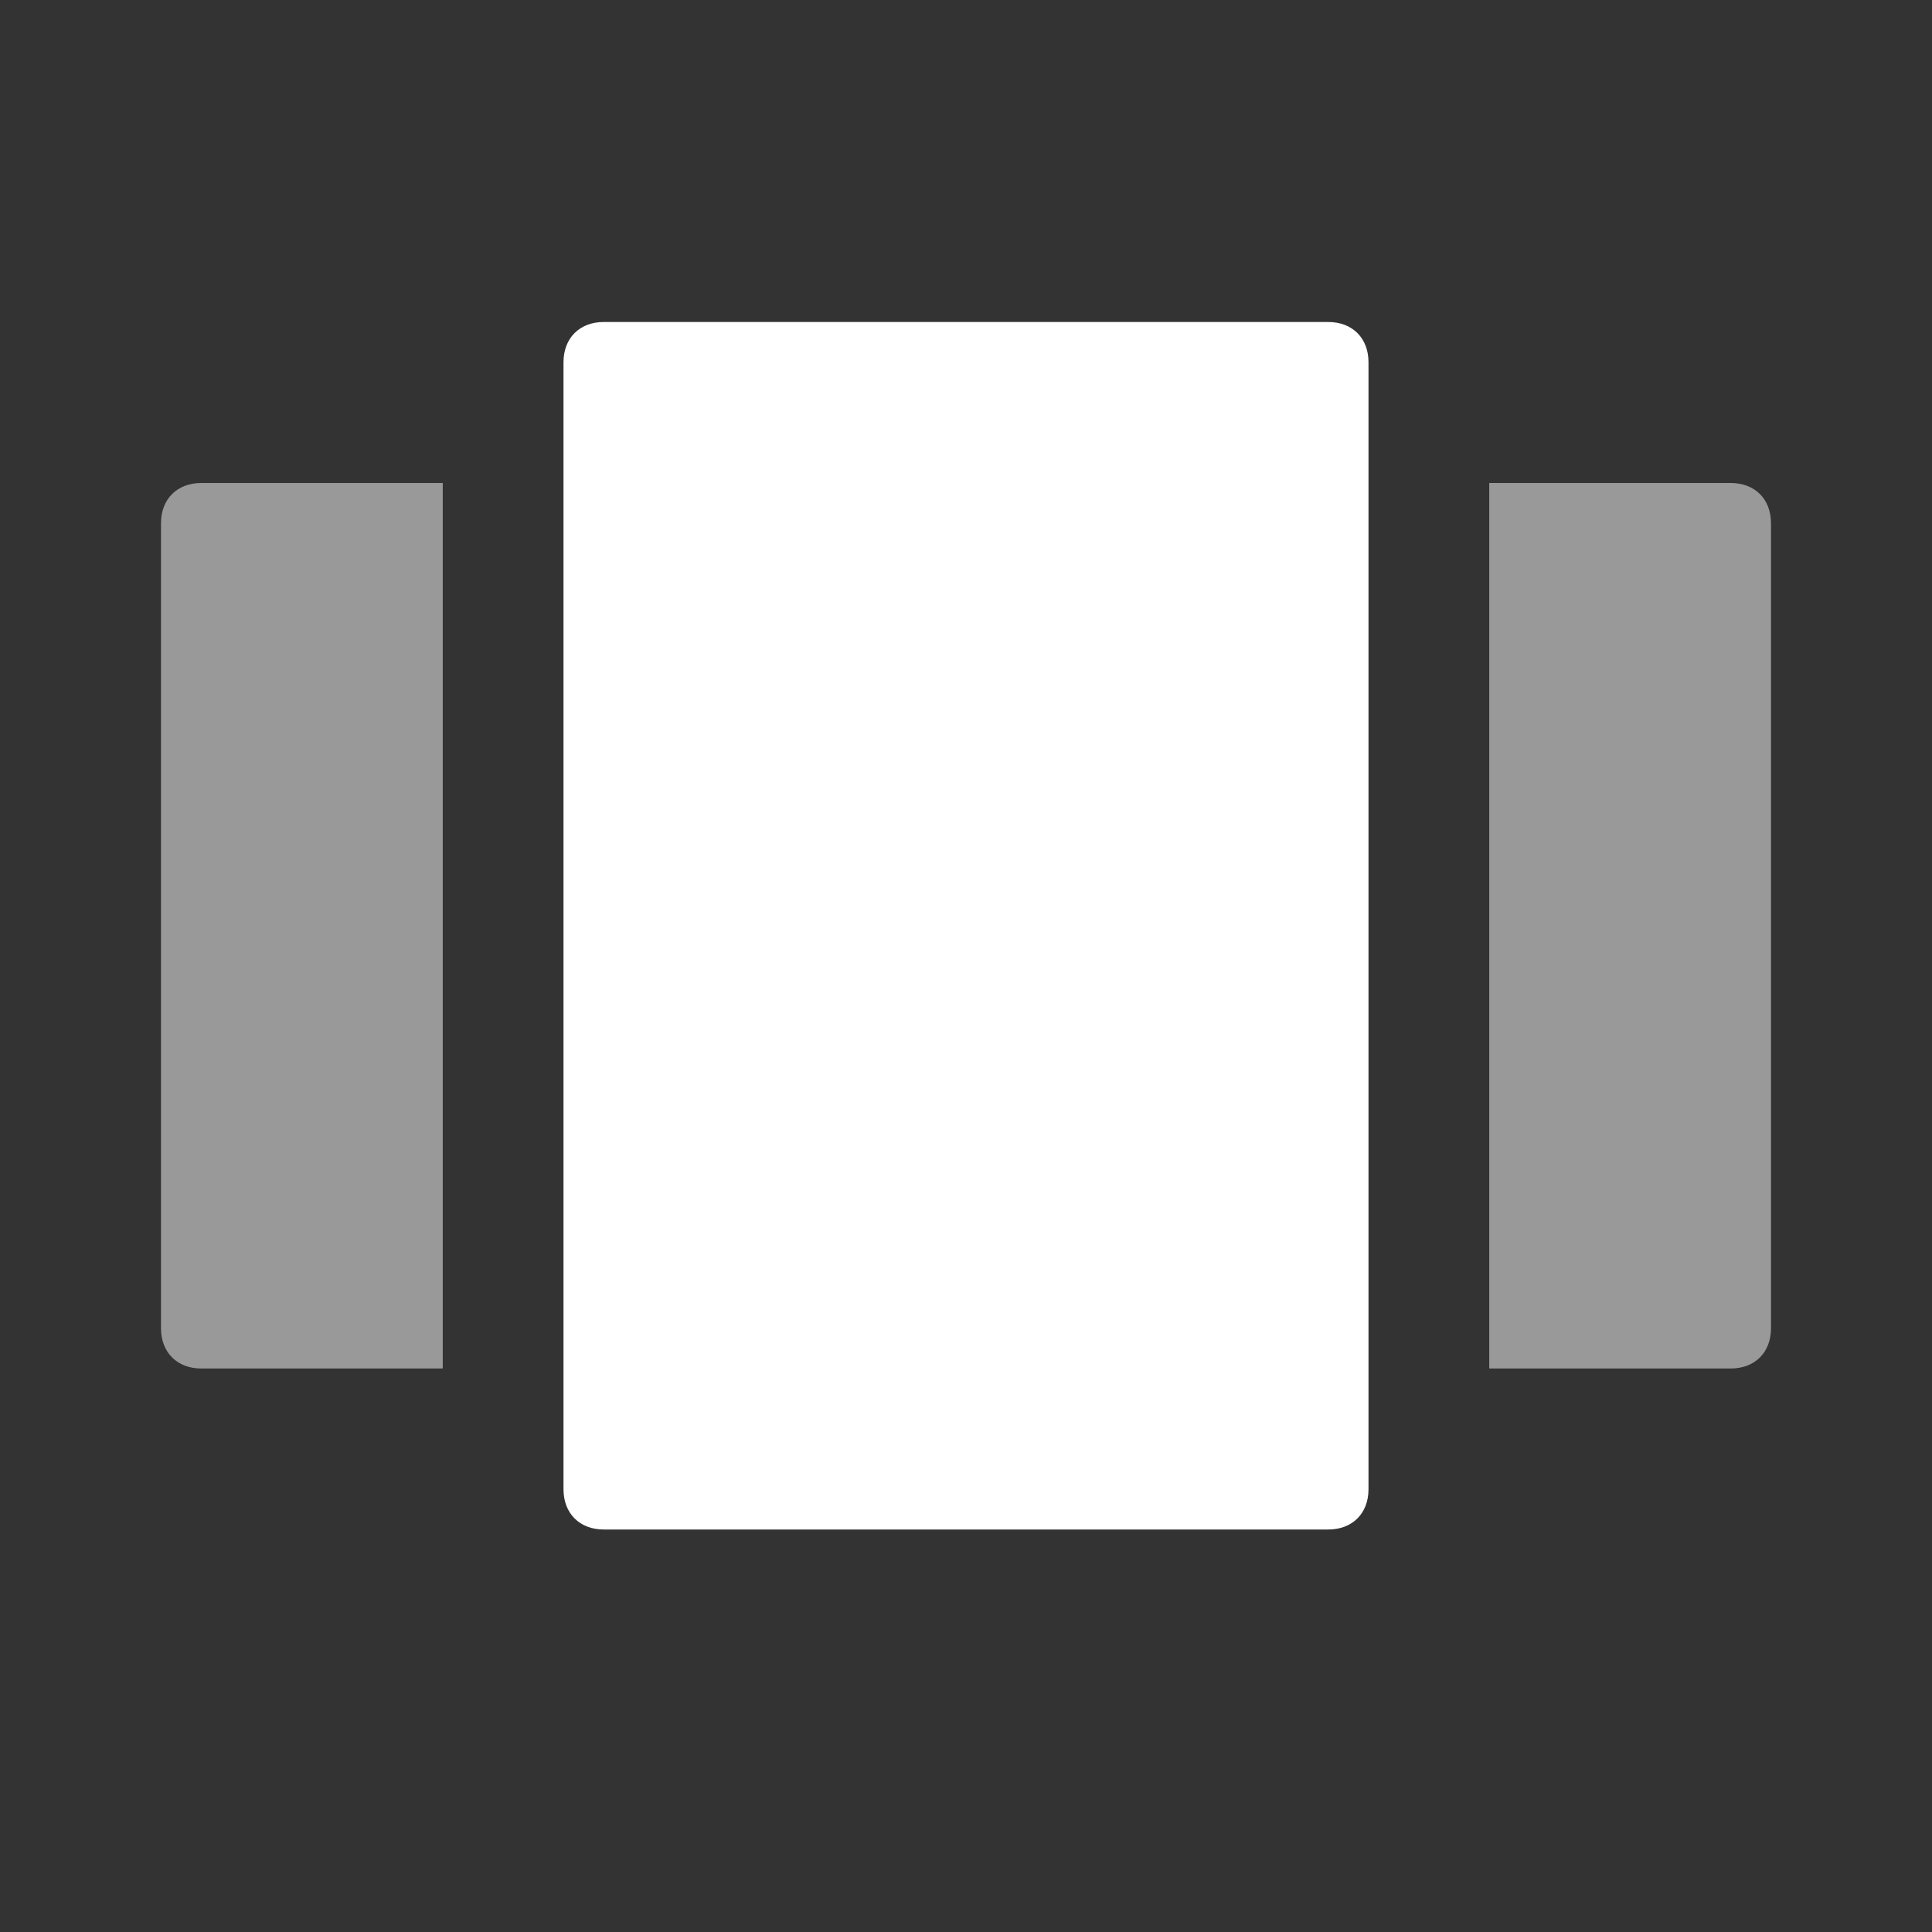
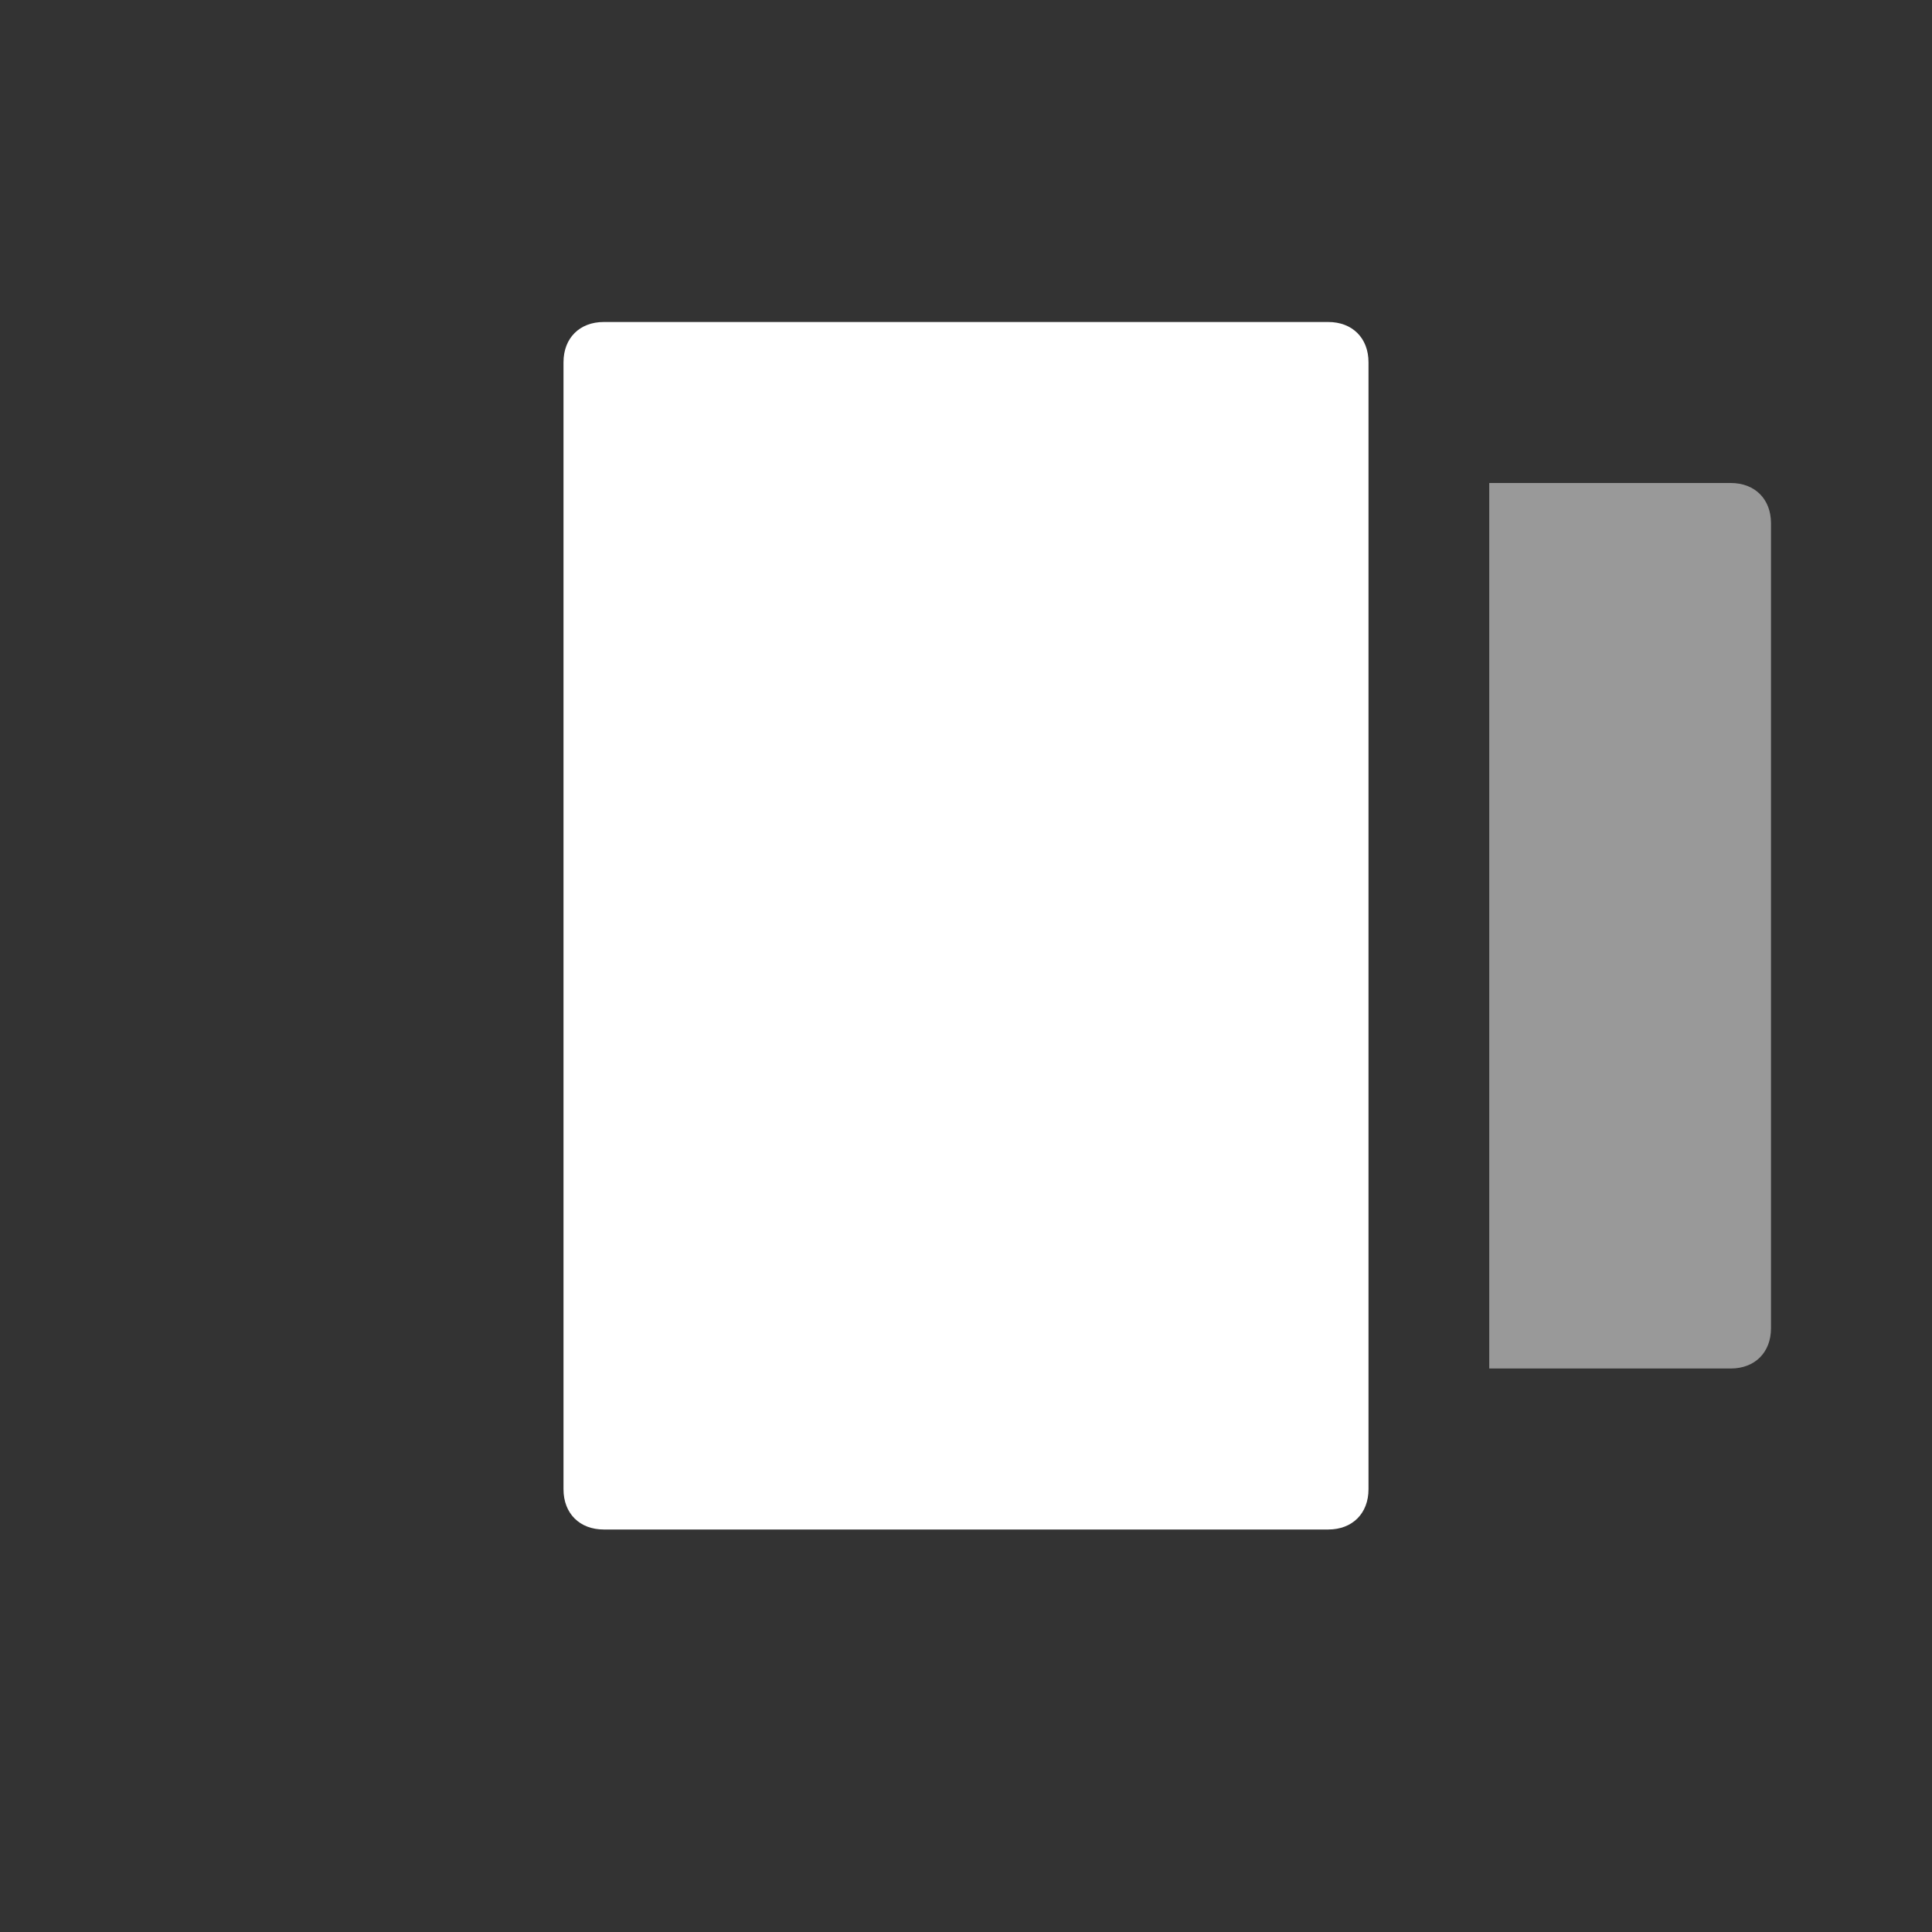
<svg xmlns="http://www.w3.org/2000/svg" version="1.1" id="Layer_1" x="0px" y="0px" viewBox="0 0 24 24" style="enable-background:new 0 0 24 24;" xml:space="preserve">
  <rect x="0" y="0" width="24" height="24" fill="#333333" stroke="none" />
  <style type="text/css">
	.st0{opacity:0.5;fill:#FFFFFF;}
	.st1{fill:#FFFFFF;}
</style>
  <path class="st0" d="M18.5,6v11h3c0.3,0,0.5-0.2,0.5-0.5v-10C22,6.2,21.8,6,21.5,6H18.5z" />
-   <path class="st0" d="M2.5,17h3V6h-3C2.2,6,2,6.2,2,6.5v10C2,16.8,2.2,17,2.5,17z" />
  <path class="st1" d="M16.5,4h-9C7.2,4,7,4.2,7,4.5v14C7,18.8,7.2,19,7.5,19h9c0.3,0,0.5-0.2,0.5-0.5v-14C17,4.2,16.8,4,16.5,4z" />
</svg>